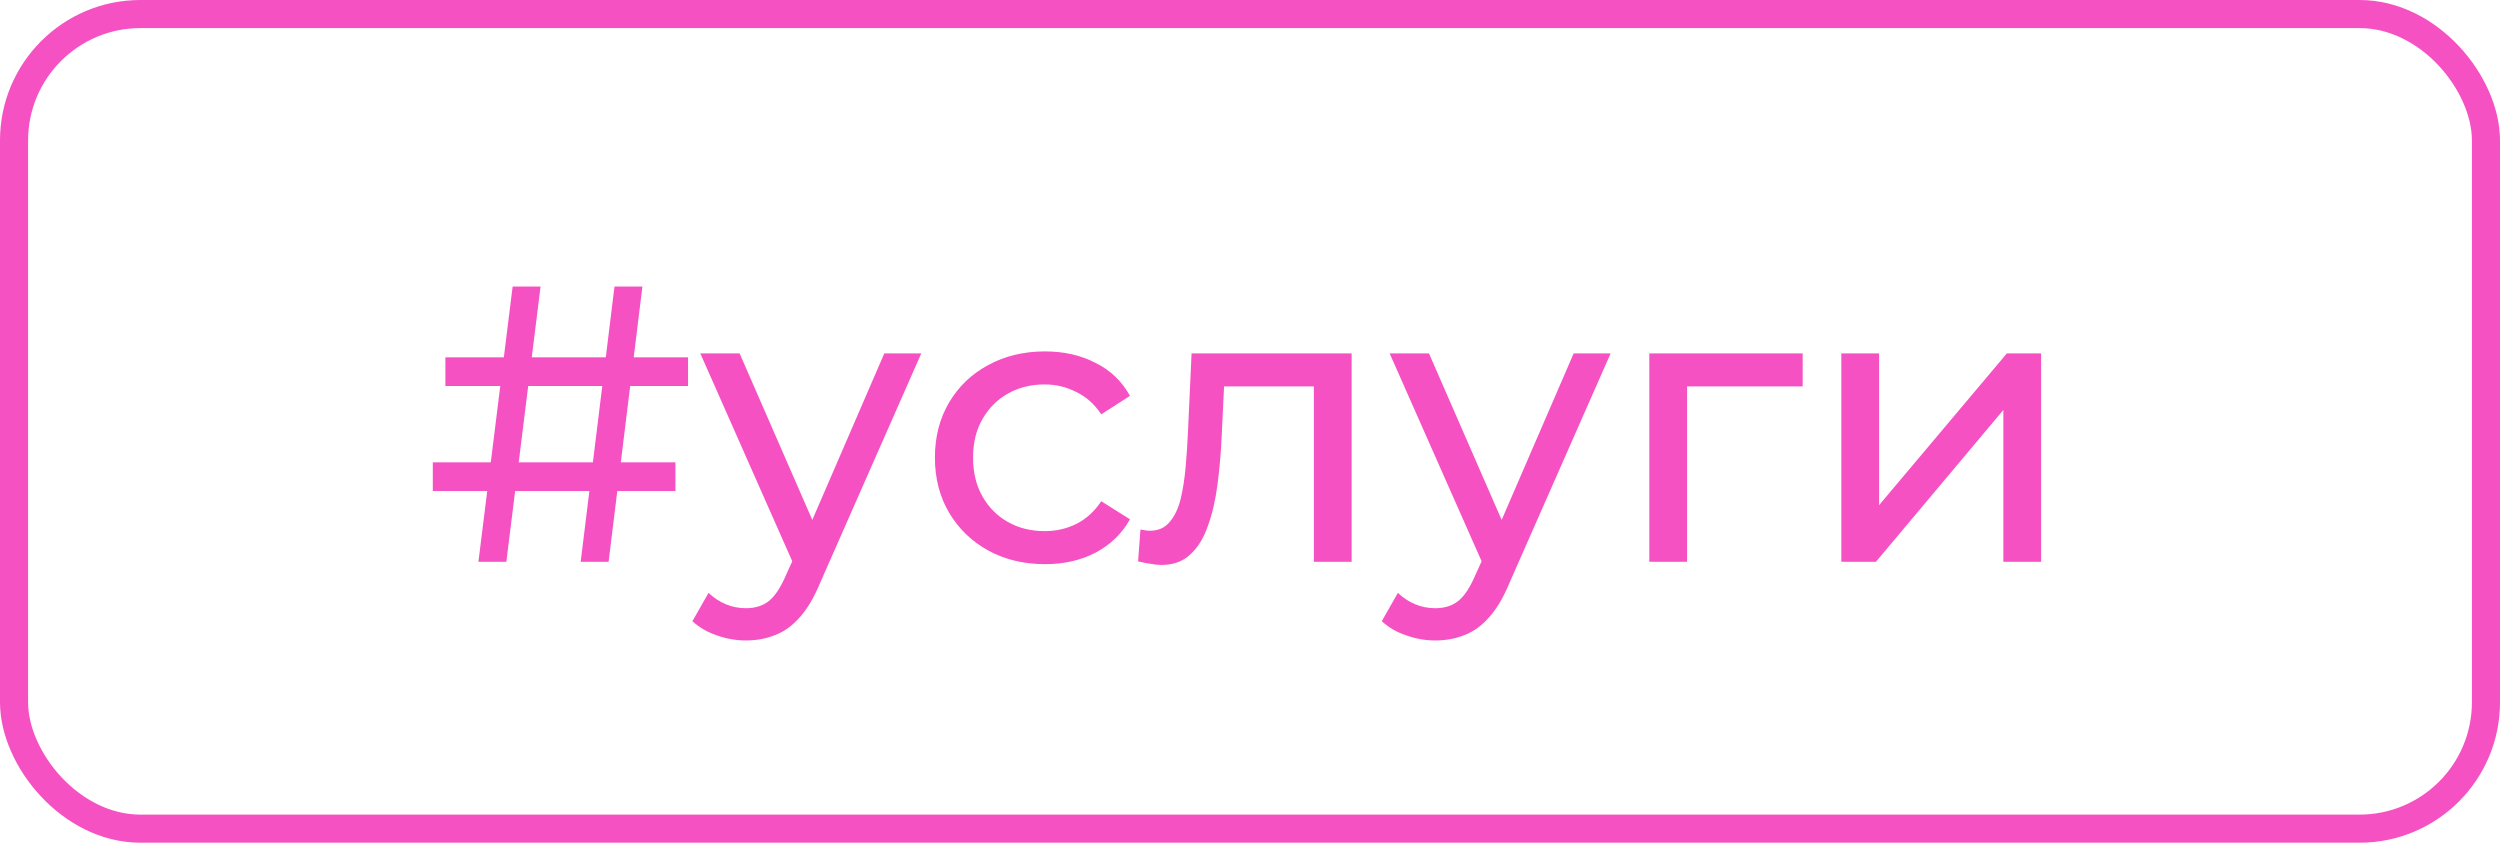
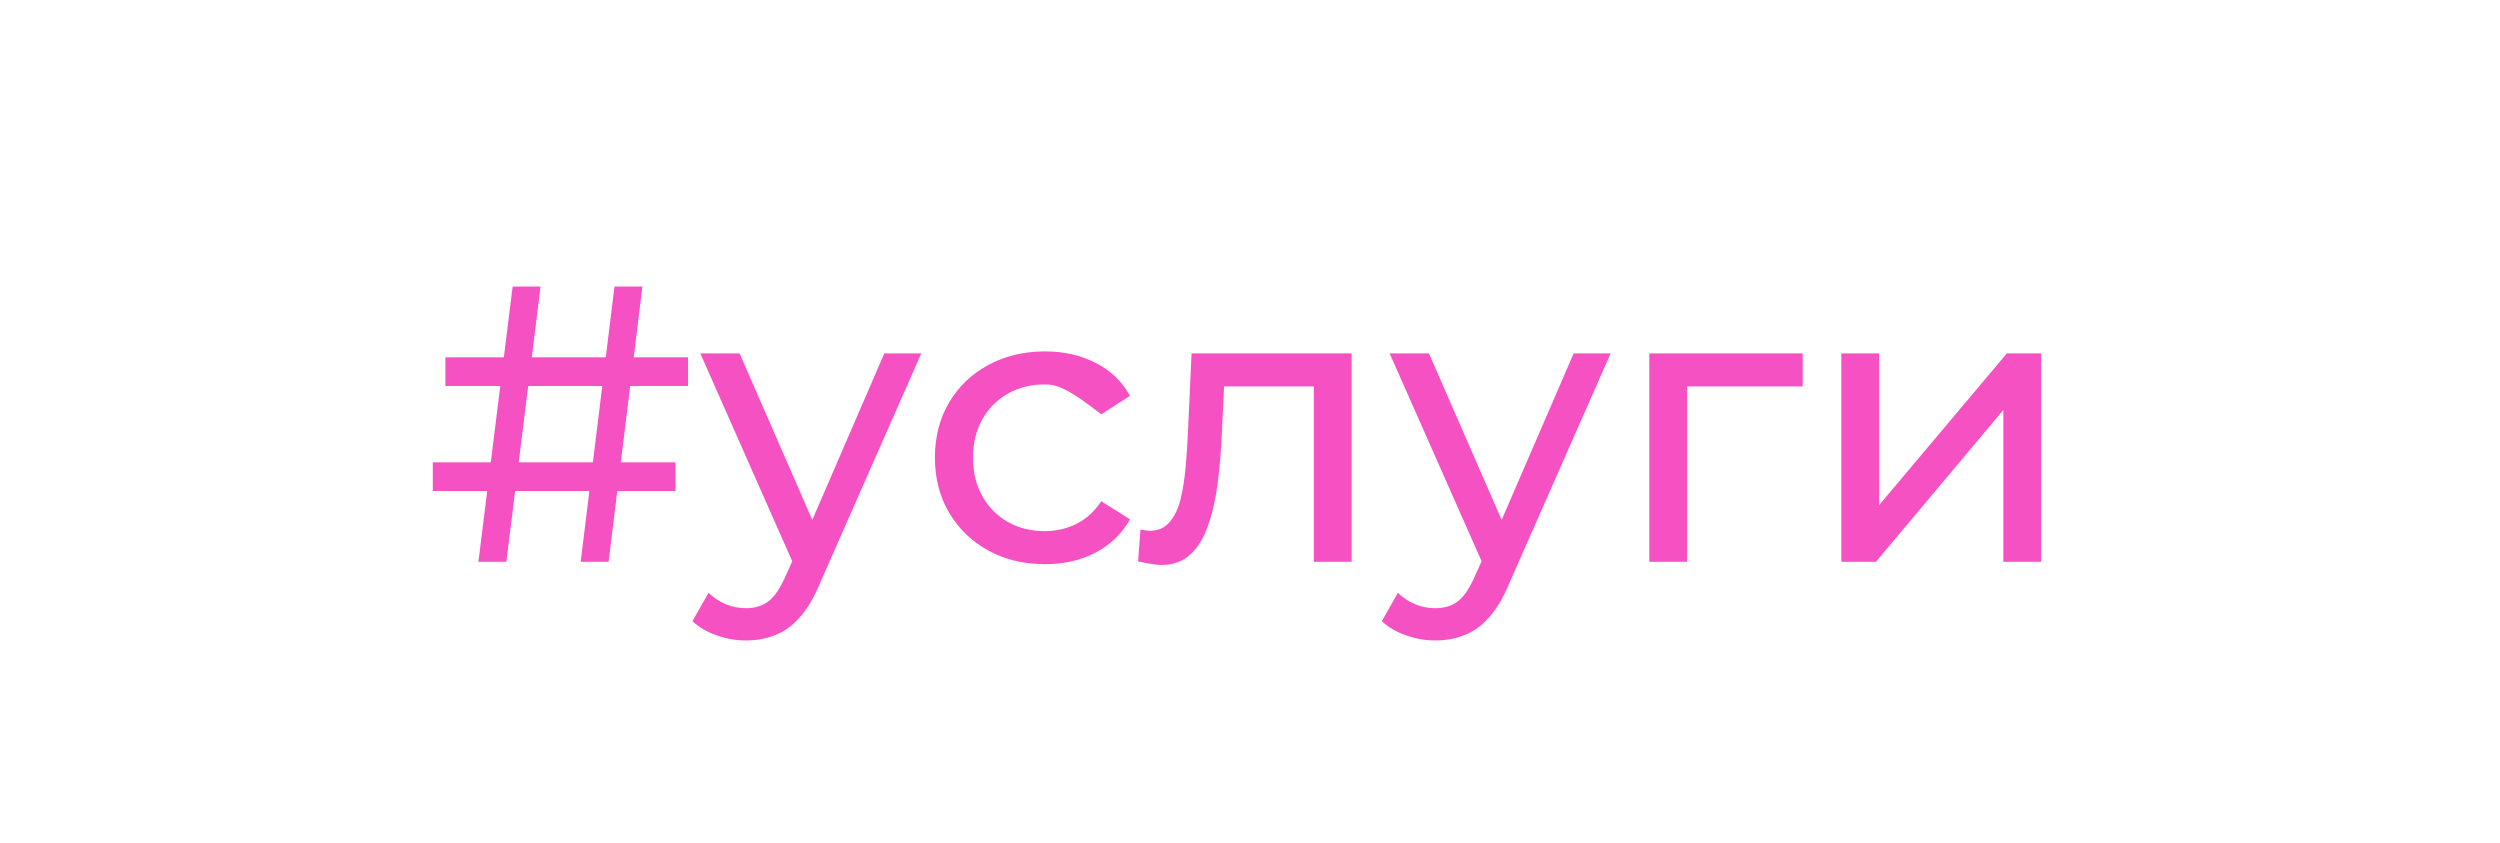
<svg xmlns="http://www.w3.org/2000/svg" width="89" height="30" viewBox="0 0 89 30" fill="none">
-   <rect x="0.5" y="0.5" width="88" height="29" rx="4.5" stroke="#F551C3" />
-   <path d="M20.672 20L21.876 10.2H22.87L21.666 20H20.672ZM15.408 17.48V16.458H24.046V17.48H15.408ZM17.032 20L18.25 10.2H19.244L18.026 20H17.032ZM15.856 13.742V12.72H24.494V13.742H15.856ZM26.554 22.8C26.199 22.8 25.854 22.739 25.518 22.618C25.182 22.506 24.893 22.338 24.65 22.114L25.224 21.106C25.411 21.283 25.616 21.419 25.84 21.512C26.064 21.605 26.302 21.652 26.554 21.652C26.881 21.652 27.151 21.568 27.366 21.4C27.581 21.232 27.781 20.933 27.968 20.504L28.43 19.482L28.57 19.314L31.482 12.58H32.798L29.2 20.742C28.985 21.265 28.743 21.675 28.472 21.974C28.211 22.273 27.921 22.483 27.604 22.604C27.287 22.735 26.937 22.8 26.554 22.8ZM28.318 20.238L24.93 12.58H26.33L29.214 19.188L28.318 20.238ZM37.203 20.084C36.447 20.084 35.77 19.921 35.173 19.594C34.585 19.267 34.123 18.819 33.787 18.25C33.451 17.681 33.283 17.027 33.283 16.29C33.283 15.553 33.451 14.899 33.787 14.33C34.123 13.761 34.585 13.317 35.173 13C35.77 12.673 36.447 12.51 37.203 12.51C37.875 12.51 38.472 12.645 38.995 12.916C39.527 13.177 39.938 13.569 40.227 14.092L39.205 14.75C38.962 14.386 38.664 14.12 38.309 13.952C37.964 13.775 37.59 13.686 37.189 13.686C36.704 13.686 36.27 13.793 35.887 14.008C35.504 14.223 35.201 14.526 34.977 14.918C34.753 15.301 34.641 15.758 34.641 16.29C34.641 16.822 34.753 17.284 34.977 17.676C35.201 18.068 35.504 18.371 35.887 18.586C36.27 18.801 36.704 18.908 37.189 18.908C37.59 18.908 37.964 18.824 38.309 18.656C38.664 18.479 38.962 18.208 39.205 17.844L40.227 18.488C39.938 19.001 39.527 19.398 38.995 19.678C38.472 19.949 37.875 20.084 37.203 20.084ZM40.516 19.986L40.6 18.852C40.666 18.861 40.726 18.871 40.782 18.88C40.838 18.889 40.89 18.894 40.936 18.894C41.235 18.894 41.468 18.791 41.636 18.586C41.814 18.381 41.944 18.11 42.028 17.774C42.112 17.429 42.173 17.041 42.21 16.612C42.248 16.183 42.276 15.753 42.294 15.324L42.42 12.58H48.118V20H46.774V13.364L47.096 13.756H43.288L43.596 13.35L43.498 15.408C43.47 16.061 43.419 16.673 43.344 17.242C43.27 17.811 43.153 18.311 42.994 18.74C42.845 19.169 42.635 19.505 42.364 19.748C42.103 19.991 41.762 20.112 41.342 20.112C41.221 20.112 41.09 20.098 40.95 20.07C40.82 20.051 40.675 20.023 40.516 19.986ZM51.095 22.8C50.74 22.8 50.395 22.739 50.059 22.618C49.723 22.506 49.434 22.338 49.191 22.114L49.765 21.106C49.952 21.283 50.157 21.419 50.381 21.512C50.605 21.605 50.843 21.652 51.095 21.652C51.422 21.652 51.692 21.568 51.907 21.4C52.122 21.232 52.322 20.933 52.509 20.504L52.971 19.482L53.111 19.314L56.023 12.58H57.339L53.741 20.742C53.526 21.265 53.284 21.675 53.013 21.974C52.752 22.273 52.462 22.483 52.145 22.604C51.828 22.735 51.478 22.8 51.095 22.8ZM52.859 20.238L49.471 12.58H50.871L53.755 19.188L52.859 20.238ZM58.715 20V12.58H64.175V13.756H59.737L60.059 13.448V20H58.715ZM65.551 20V12.58H66.895V17.984L71.445 12.58H72.663V20H71.319V14.596L66.783 20H65.551Z" fill="#F551C3" />
+   <path d="M20.672 20L21.876 10.2H22.87L21.666 20H20.672ZM15.408 17.48V16.458H24.046V17.48H15.408ZM17.032 20L18.25 10.2H19.244L18.026 20H17.032ZM15.856 13.742V12.72H24.494V13.742H15.856ZM26.554 22.8C26.199 22.8 25.854 22.739 25.518 22.618C25.182 22.506 24.893 22.338 24.65 22.114L25.224 21.106C25.411 21.283 25.616 21.419 25.84 21.512C26.064 21.605 26.302 21.652 26.554 21.652C26.881 21.652 27.151 21.568 27.366 21.4C27.581 21.232 27.781 20.933 27.968 20.504L28.43 19.482L28.57 19.314L31.482 12.58H32.798L29.2 20.742C28.985 21.265 28.743 21.675 28.472 21.974C28.211 22.273 27.921 22.483 27.604 22.604C27.287 22.735 26.937 22.8 26.554 22.8ZM28.318 20.238L24.93 12.58H26.33L29.214 19.188L28.318 20.238ZM37.203 20.084C36.447 20.084 35.77 19.921 35.173 19.594C34.585 19.267 34.123 18.819 33.787 18.25C33.451 17.681 33.283 17.027 33.283 16.29C33.283 15.553 33.451 14.899 33.787 14.33C34.123 13.761 34.585 13.317 35.173 13C35.77 12.673 36.447 12.51 37.203 12.51C37.875 12.51 38.472 12.645 38.995 12.916C39.527 13.177 39.938 13.569 40.227 14.092L39.205 14.75C37.964 13.775 37.59 13.686 37.189 13.686C36.704 13.686 36.27 13.793 35.887 14.008C35.504 14.223 35.201 14.526 34.977 14.918C34.753 15.301 34.641 15.758 34.641 16.29C34.641 16.822 34.753 17.284 34.977 17.676C35.201 18.068 35.504 18.371 35.887 18.586C36.27 18.801 36.704 18.908 37.189 18.908C37.59 18.908 37.964 18.824 38.309 18.656C38.664 18.479 38.962 18.208 39.205 17.844L40.227 18.488C39.938 19.001 39.527 19.398 38.995 19.678C38.472 19.949 37.875 20.084 37.203 20.084ZM40.516 19.986L40.6 18.852C40.666 18.861 40.726 18.871 40.782 18.88C40.838 18.889 40.89 18.894 40.936 18.894C41.235 18.894 41.468 18.791 41.636 18.586C41.814 18.381 41.944 18.11 42.028 17.774C42.112 17.429 42.173 17.041 42.21 16.612C42.248 16.183 42.276 15.753 42.294 15.324L42.42 12.58H48.118V20H46.774V13.364L47.096 13.756H43.288L43.596 13.35L43.498 15.408C43.47 16.061 43.419 16.673 43.344 17.242C43.27 17.811 43.153 18.311 42.994 18.74C42.845 19.169 42.635 19.505 42.364 19.748C42.103 19.991 41.762 20.112 41.342 20.112C41.221 20.112 41.09 20.098 40.95 20.07C40.82 20.051 40.675 20.023 40.516 19.986ZM51.095 22.8C50.74 22.8 50.395 22.739 50.059 22.618C49.723 22.506 49.434 22.338 49.191 22.114L49.765 21.106C49.952 21.283 50.157 21.419 50.381 21.512C50.605 21.605 50.843 21.652 51.095 21.652C51.422 21.652 51.692 21.568 51.907 21.4C52.122 21.232 52.322 20.933 52.509 20.504L52.971 19.482L53.111 19.314L56.023 12.58H57.339L53.741 20.742C53.526 21.265 53.284 21.675 53.013 21.974C52.752 22.273 52.462 22.483 52.145 22.604C51.828 22.735 51.478 22.8 51.095 22.8ZM52.859 20.238L49.471 12.58H50.871L53.755 19.188L52.859 20.238ZM58.715 20V12.58H64.175V13.756H59.737L60.059 13.448V20H58.715ZM65.551 20V12.58H66.895V17.984L71.445 12.58H72.663V20H71.319V14.596L66.783 20H65.551Z" fill="#F551C3" />
</svg>